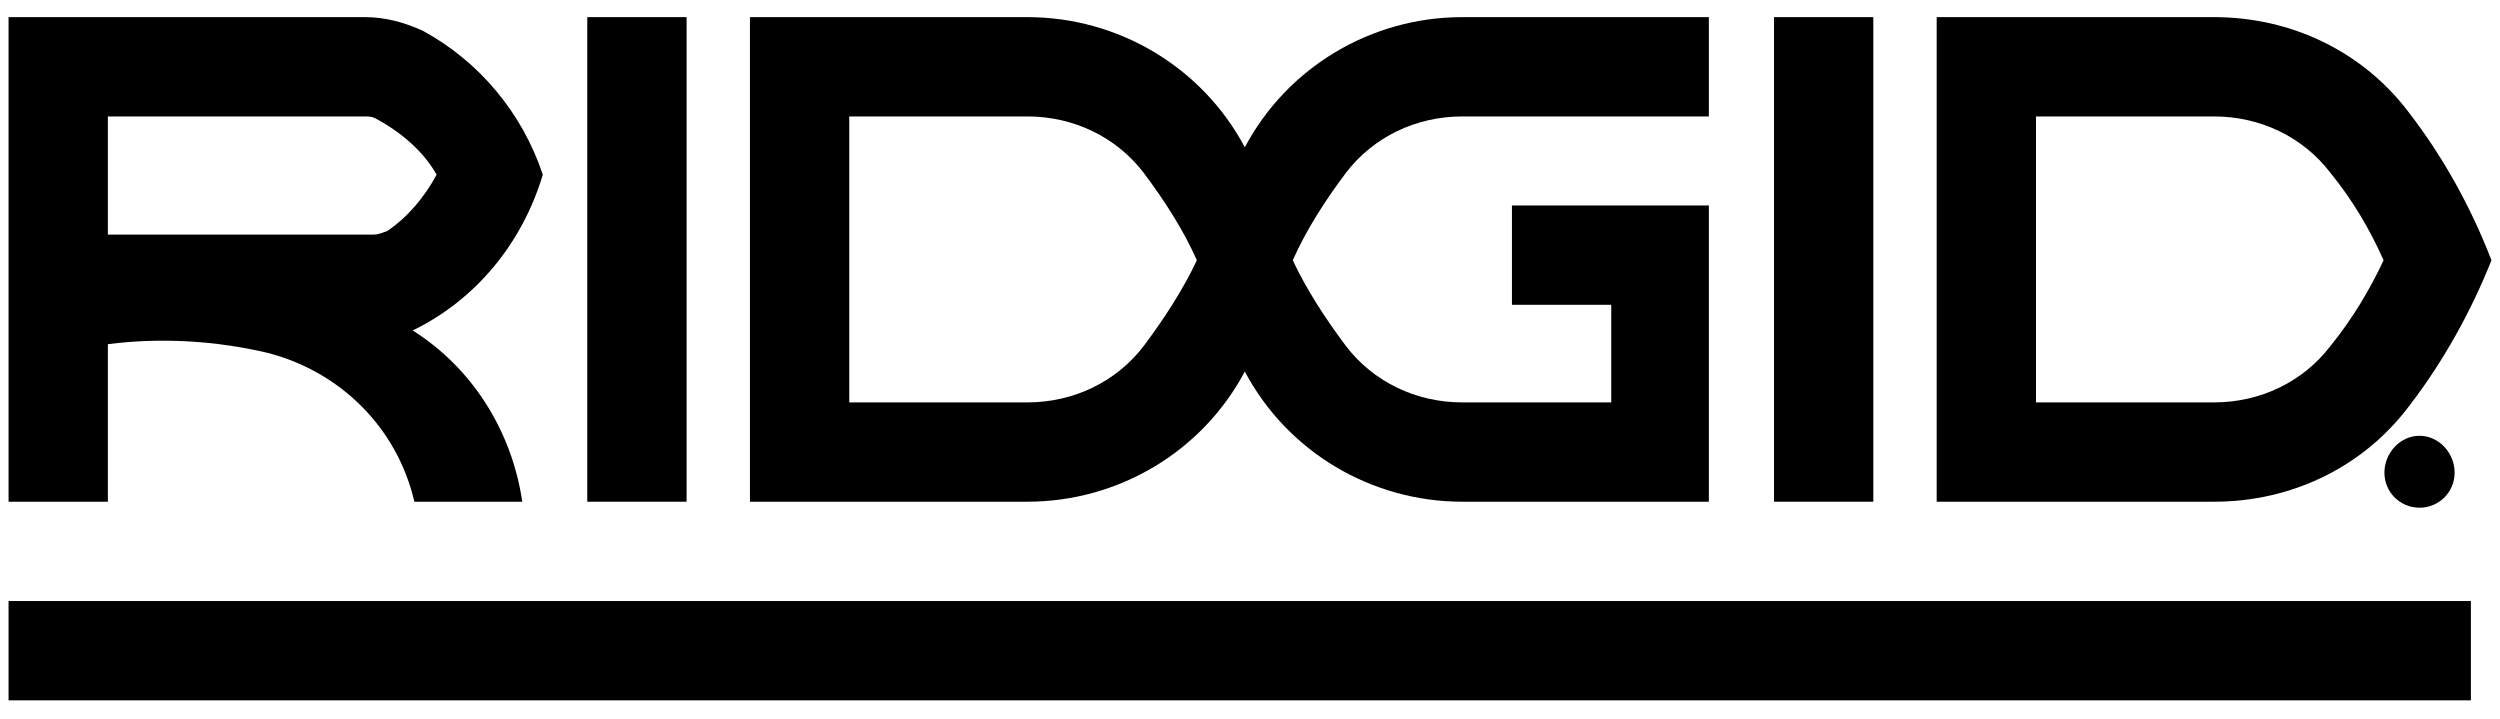
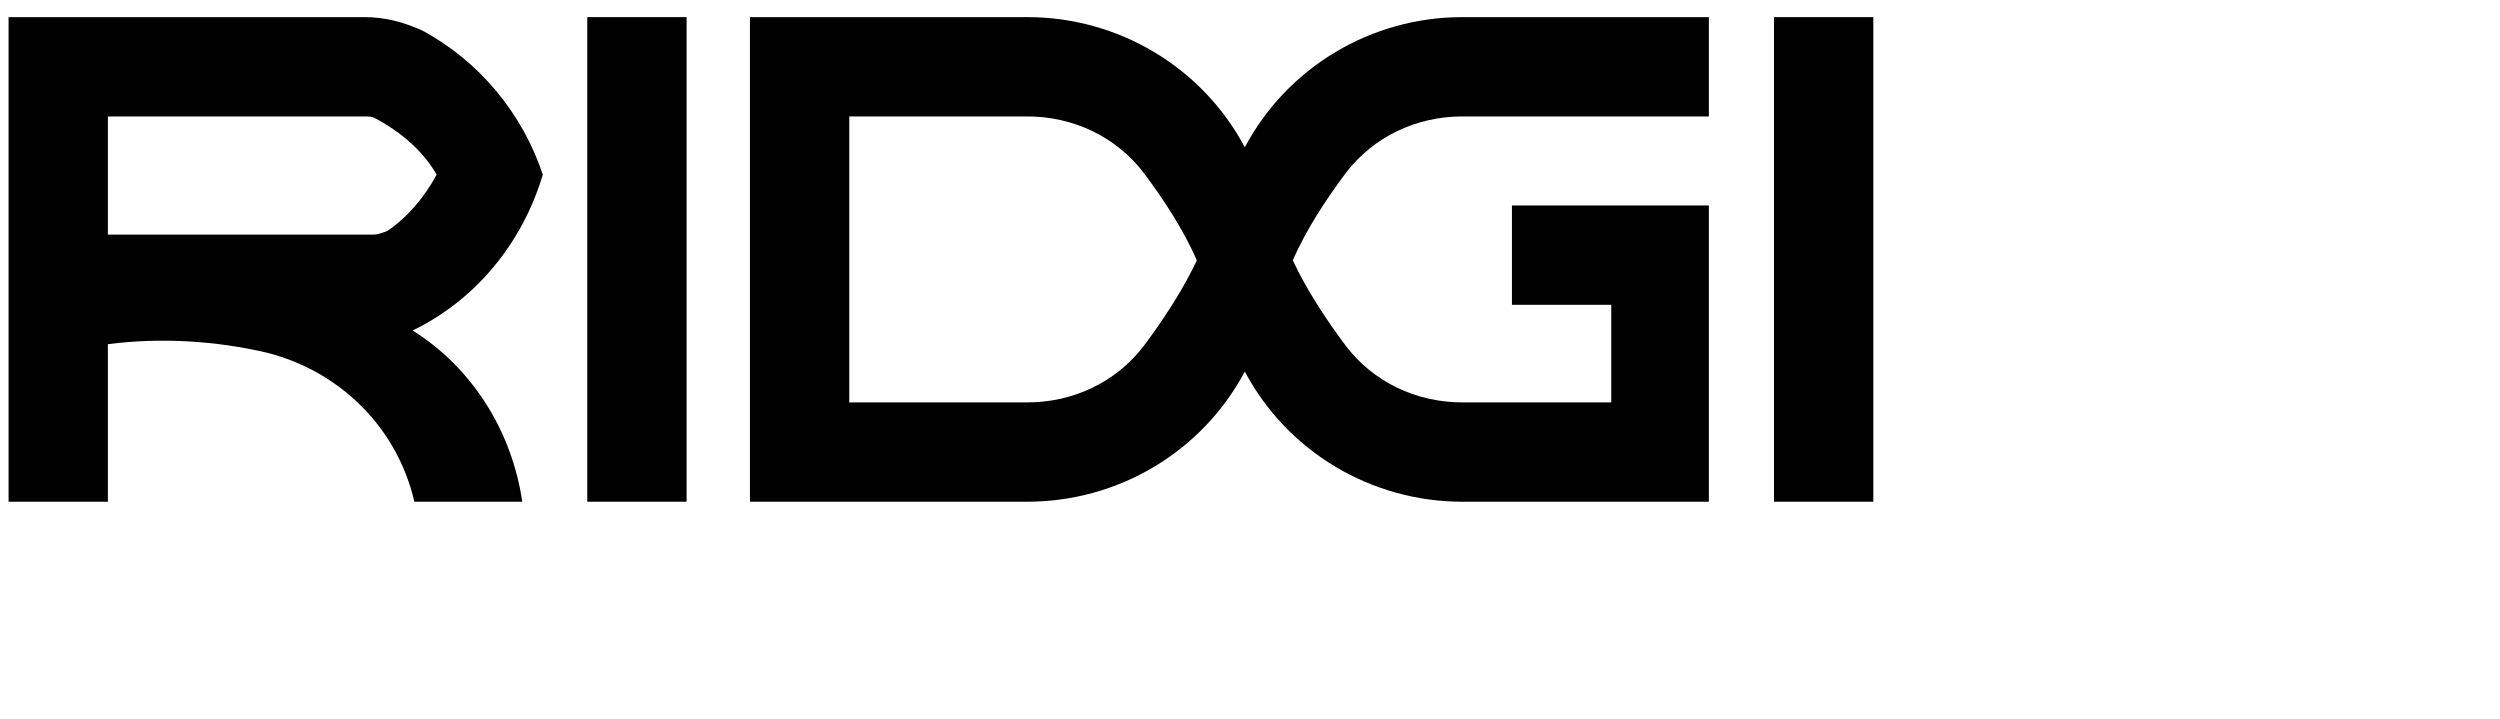
<svg xmlns="http://www.w3.org/2000/svg" width="146" height="42" viewBox="0 0 146 42" fill="none">
-   <path d="M113.102 29.3V1H129.302C133.802 1 138.002 3 140.702 6.6C142.702 9.2 144.302 12.1 145.502 15.2C144.302 18.2 142.702 21.1 140.702 23.7C138.002 27.3 133.802 29.3 129.302 29.3H113.102ZM118.902 6.8V23.5H129.302C132.002 23.5 134.502 22.3 136.102 20.2C137.402 18.6 138.402 16.9 139.202 15.2C138.402 13.4 137.402 11.7 136.102 10.1C134.502 8 132.002 6.8 129.302 6.8H118.902Z" fill="black" />
-   <path d="M144.3 40.9V35.1H0.5V40.9H144.3Z" fill="black" />
  <path d="M40.097 29.3V1H34.297V29.3H40.097Z" fill="black" />
  <path d="M109.402 29.3V1H103.602V29.3H109.402Z" fill="black" />
  <path d="M6.3 20.1V29.3H0.5V1H21.3C22.5 1 23.6 1.3 24.7 1.8C28 3.6 30.5 6.6 31.7 10.2C30.5 14.2 27.8 17.5 24.1 19.3C27.6 21.5 29.9 25.2 30.5 29.3H24.2C23.2 25 19.9 21.7 15.6 20.6C12.6 19.9 9.4 19.7 6.3 20.1ZM22.6 13.5C23.8 12.7 24.8 11.5 25.5 10.2C24.7 8.8 23.4 7.7 21.9 6.9C21.7 6.8 21.5 6.8 21.3 6.8H6.3V13.7H21.8C22.1 13.7 22.3 13.6 22.6 13.5Z" fill="black" />
  <path d="M59.997 6.8C62.697 6.8 65.197 8 66.797 10.1C67.997 11.7 69.097 13.4 69.897 15.2C69.097 16.9 67.997 18.6 66.797 20.2C65.197 22.3 62.697 23.5 59.997 23.5H49.597V6.8H59.997ZM59.997 1H43.797V29.3H59.997C65.297 29.3 70.197 26.4 72.697 21.7C75.197 26.4 80.097 29.3 85.397 29.3H99.797V12H88.297V17.8H94.097V23.5H85.397C82.697 23.5 80.197 22.3 78.597 20.2C77.397 18.6 76.297 16.9 75.497 15.2C76.297 13.4 77.397 11.7 78.597 10.1C80.197 8 82.697 6.8 85.397 6.8H99.797V1H85.397C80.097 1 75.197 3.9 72.697 8.6C70.197 3.9 65.297 1 59.997 1Z" fill="black" />
-   <path d="M139.5 27.6C139.5 28.6 140.3 29.4 141.3 29.4C142.3 29.4 143.1 28.6 143.1 27.6C143.1 26.6 142.3 25.7 141.3 25.7C140.3 25.7 139.5 26.6 139.5 27.6Z" fill="black" stroke="black" stroke-width="0.5" stroke-linejoin="round" />
-   <path d="M140.5 26.5H141.6C142 26.5 142.3 26.6 142.3 27.1C142.3 27.5 142.1 27.7 141.8 27.7L142.3 28.6H141.9L141.4 27.8H140.8V28.6H140.5L140.5 26.5ZM141.5 27.4C141.8 27.4 141.9 27.4 141.9 27.1C141.9 26.9 141.8 26.8 141.5 26.8H140.8V27.4L141.5 27.4Z" fill="black" />
</svg>